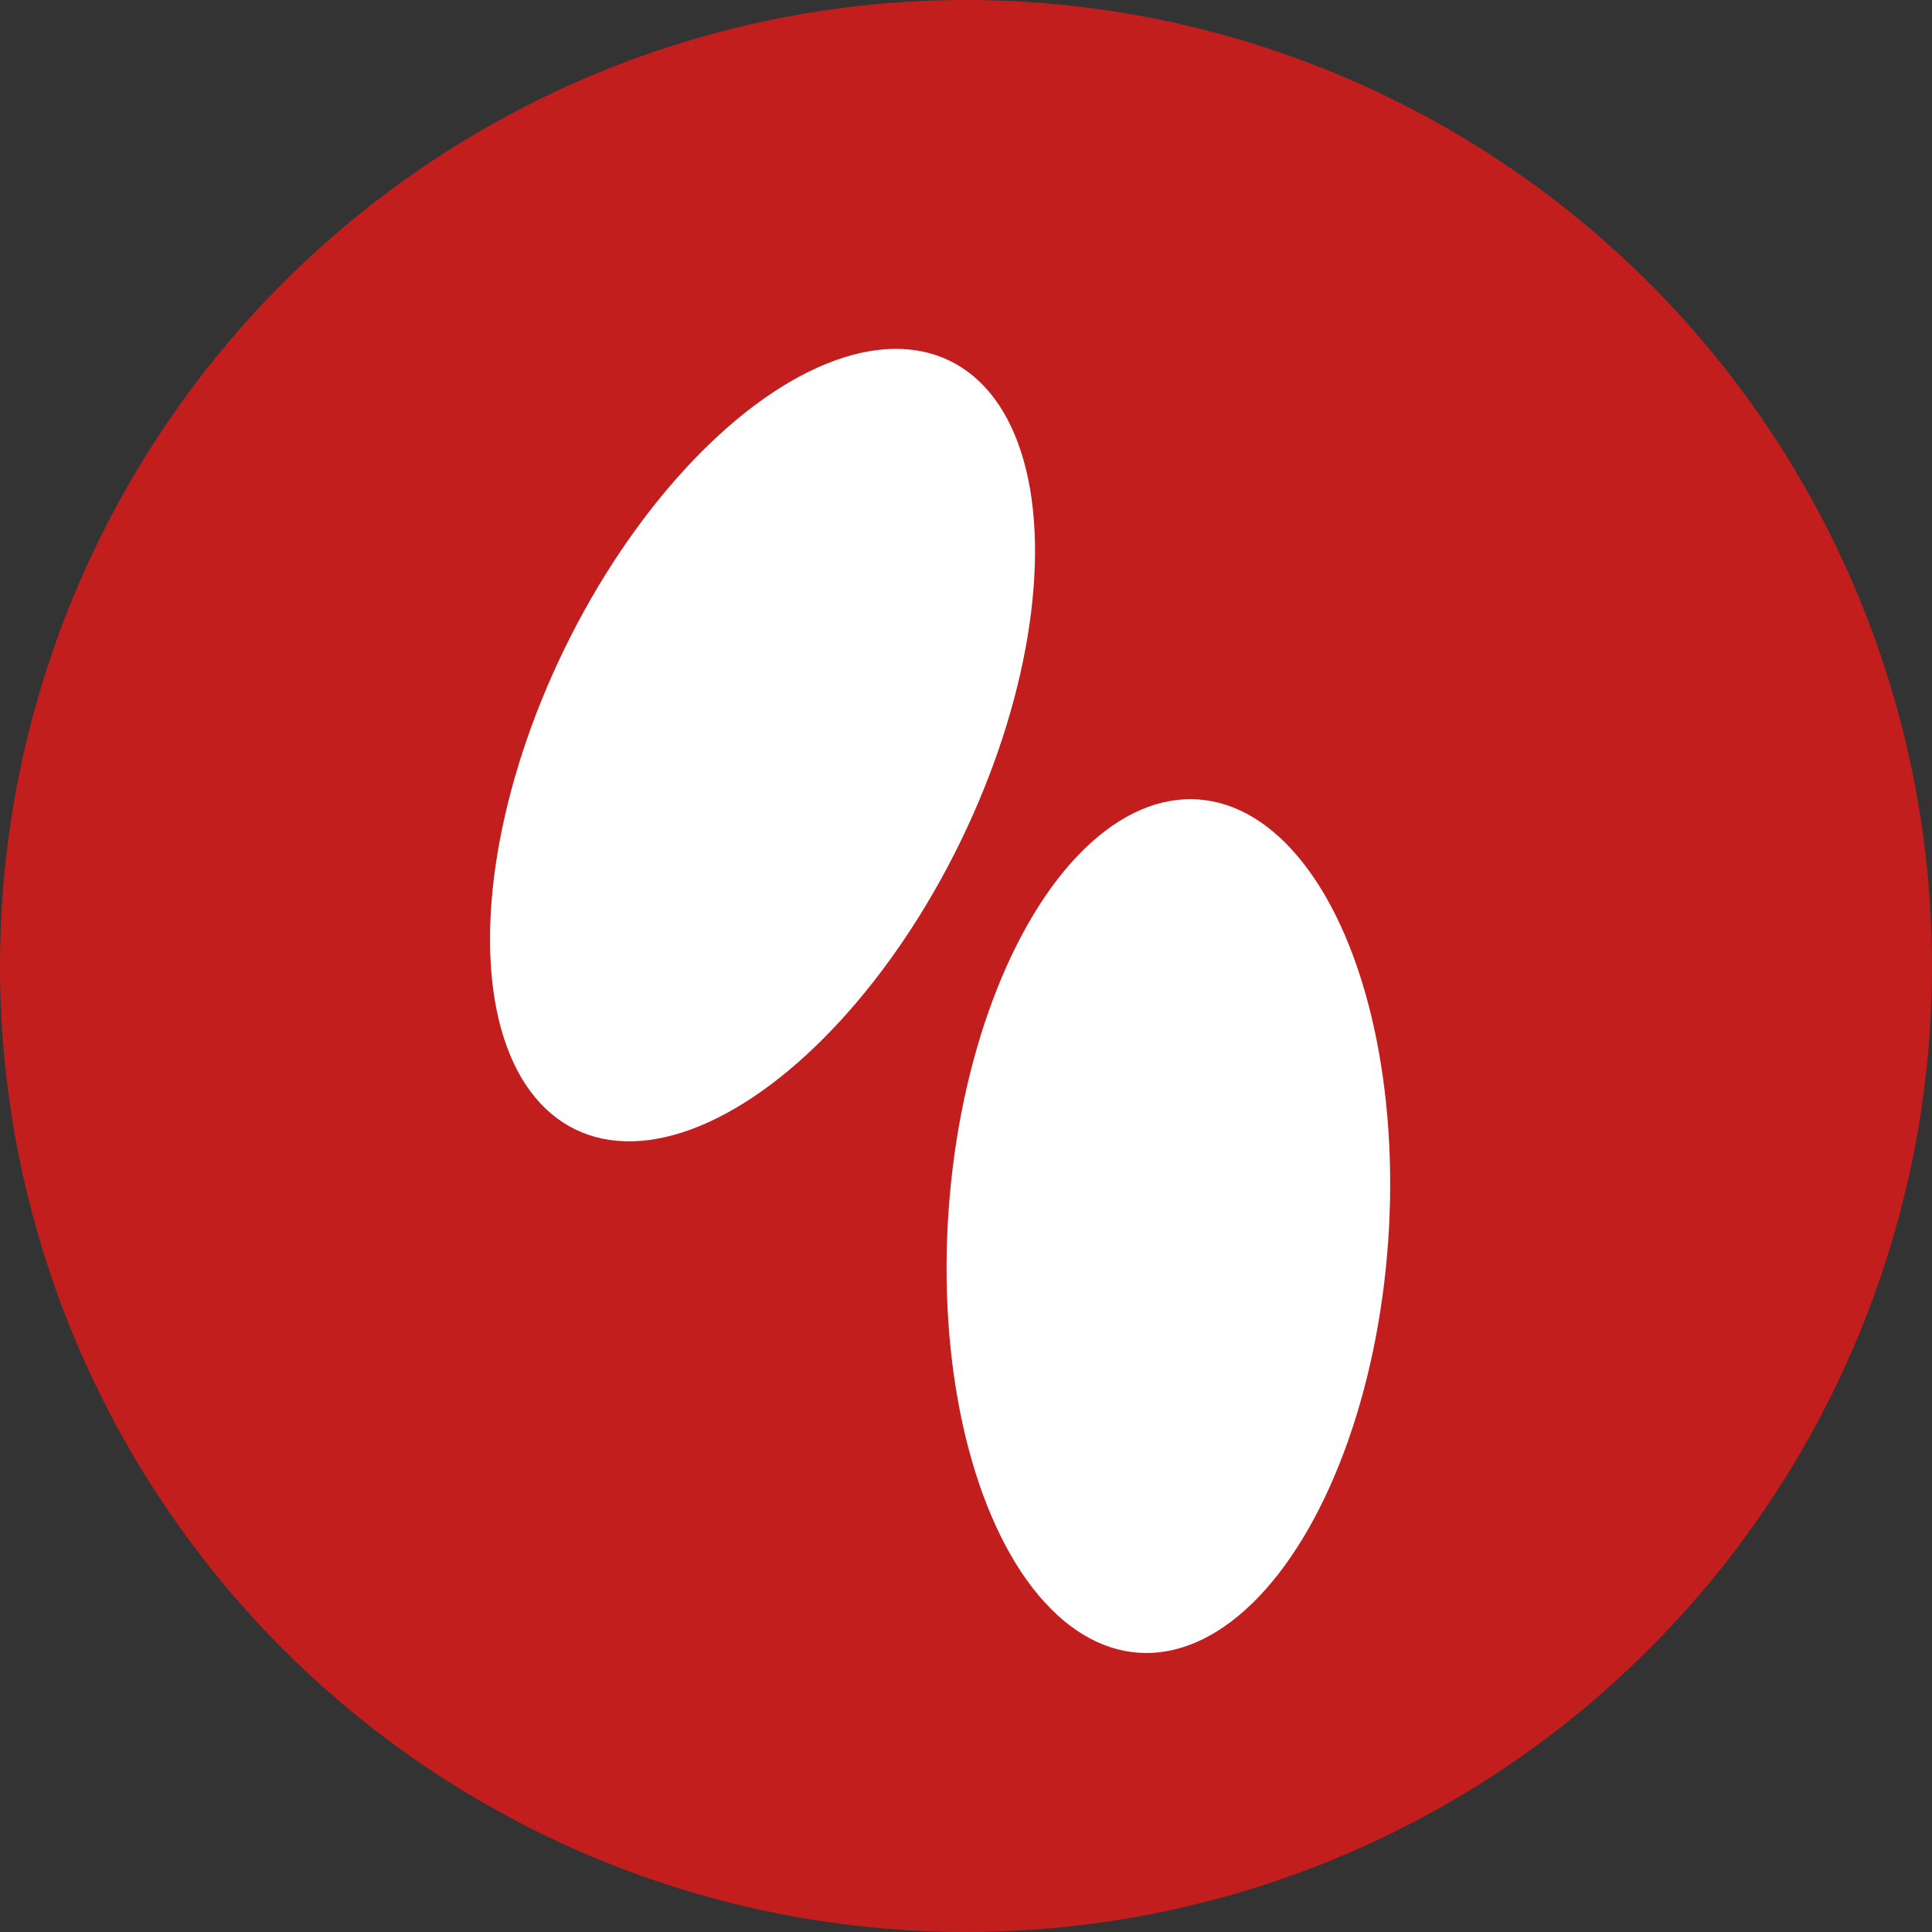
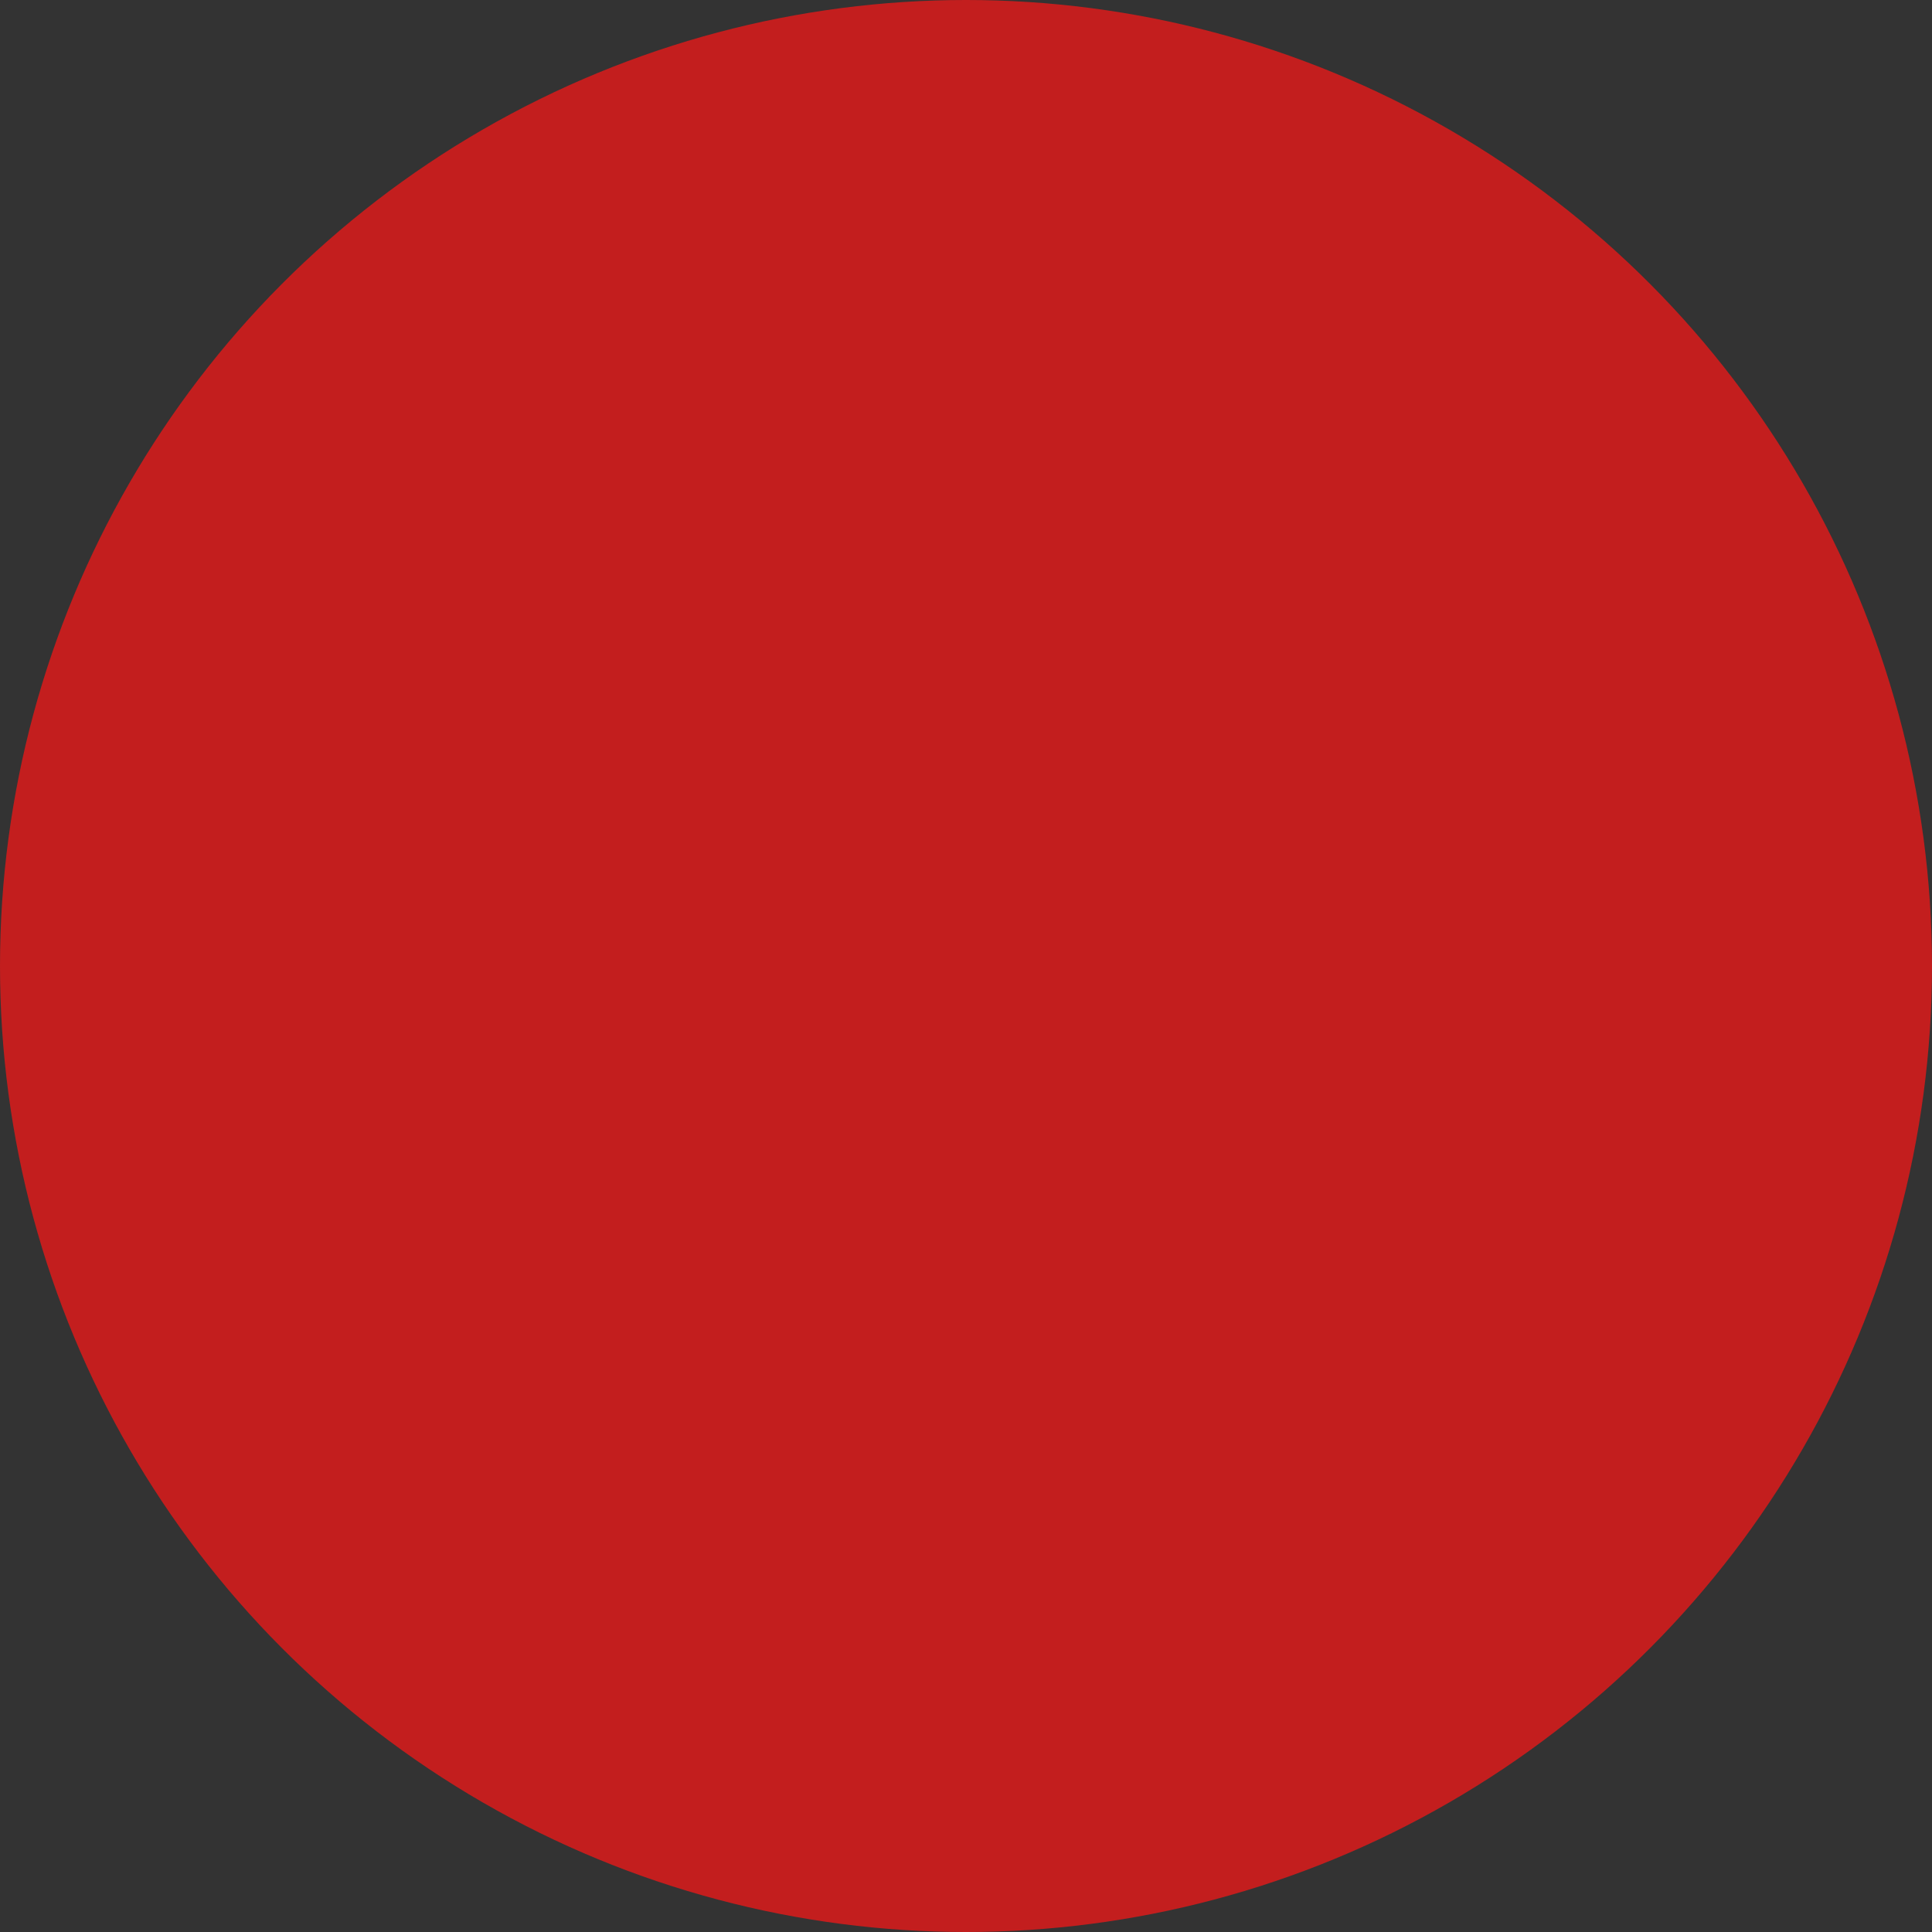
<svg xmlns="http://www.w3.org/2000/svg" width="82" height="82" viewBox="0 0 82 82">
  <rect x="0" y="0" width="82" height="82" fill="#333333" stroke="none" />
  <defs>
    <style>
      .cls-1 {
        fill: #c31e1e;
      }

      .cls-2 {
        fill: #fff;
      }
    </style>
  </defs>
  <g id="Gruppe_66" data-name="Gruppe 66" transform="translate(-376 -2807)">
    <circle id="Ellipse_1" data-name="Ellipse 1" class="cls-1" cx="41" cy="41" r="41" transform="translate(376 2807)" />
-     <ellipse id="Ellipse_9" data-name="Ellipse 9" class="cls-2" cx="9.347" cy="18.144" rx="9.347" ry="18.144" transform="matrix(0.899, 0.438, -0.438, 0.899, 407.908, 2818.219)" />
-     <ellipse id="Ellipse_10" data-name="Ellipse 10" class="cls-2" cx="9.347" cy="18.144" rx="9.347" ry="18.144" transform="matrix(0.998, 0.07, -0.07, 0.998, 417.531, 2840.277)" />
  </g>
</svg>